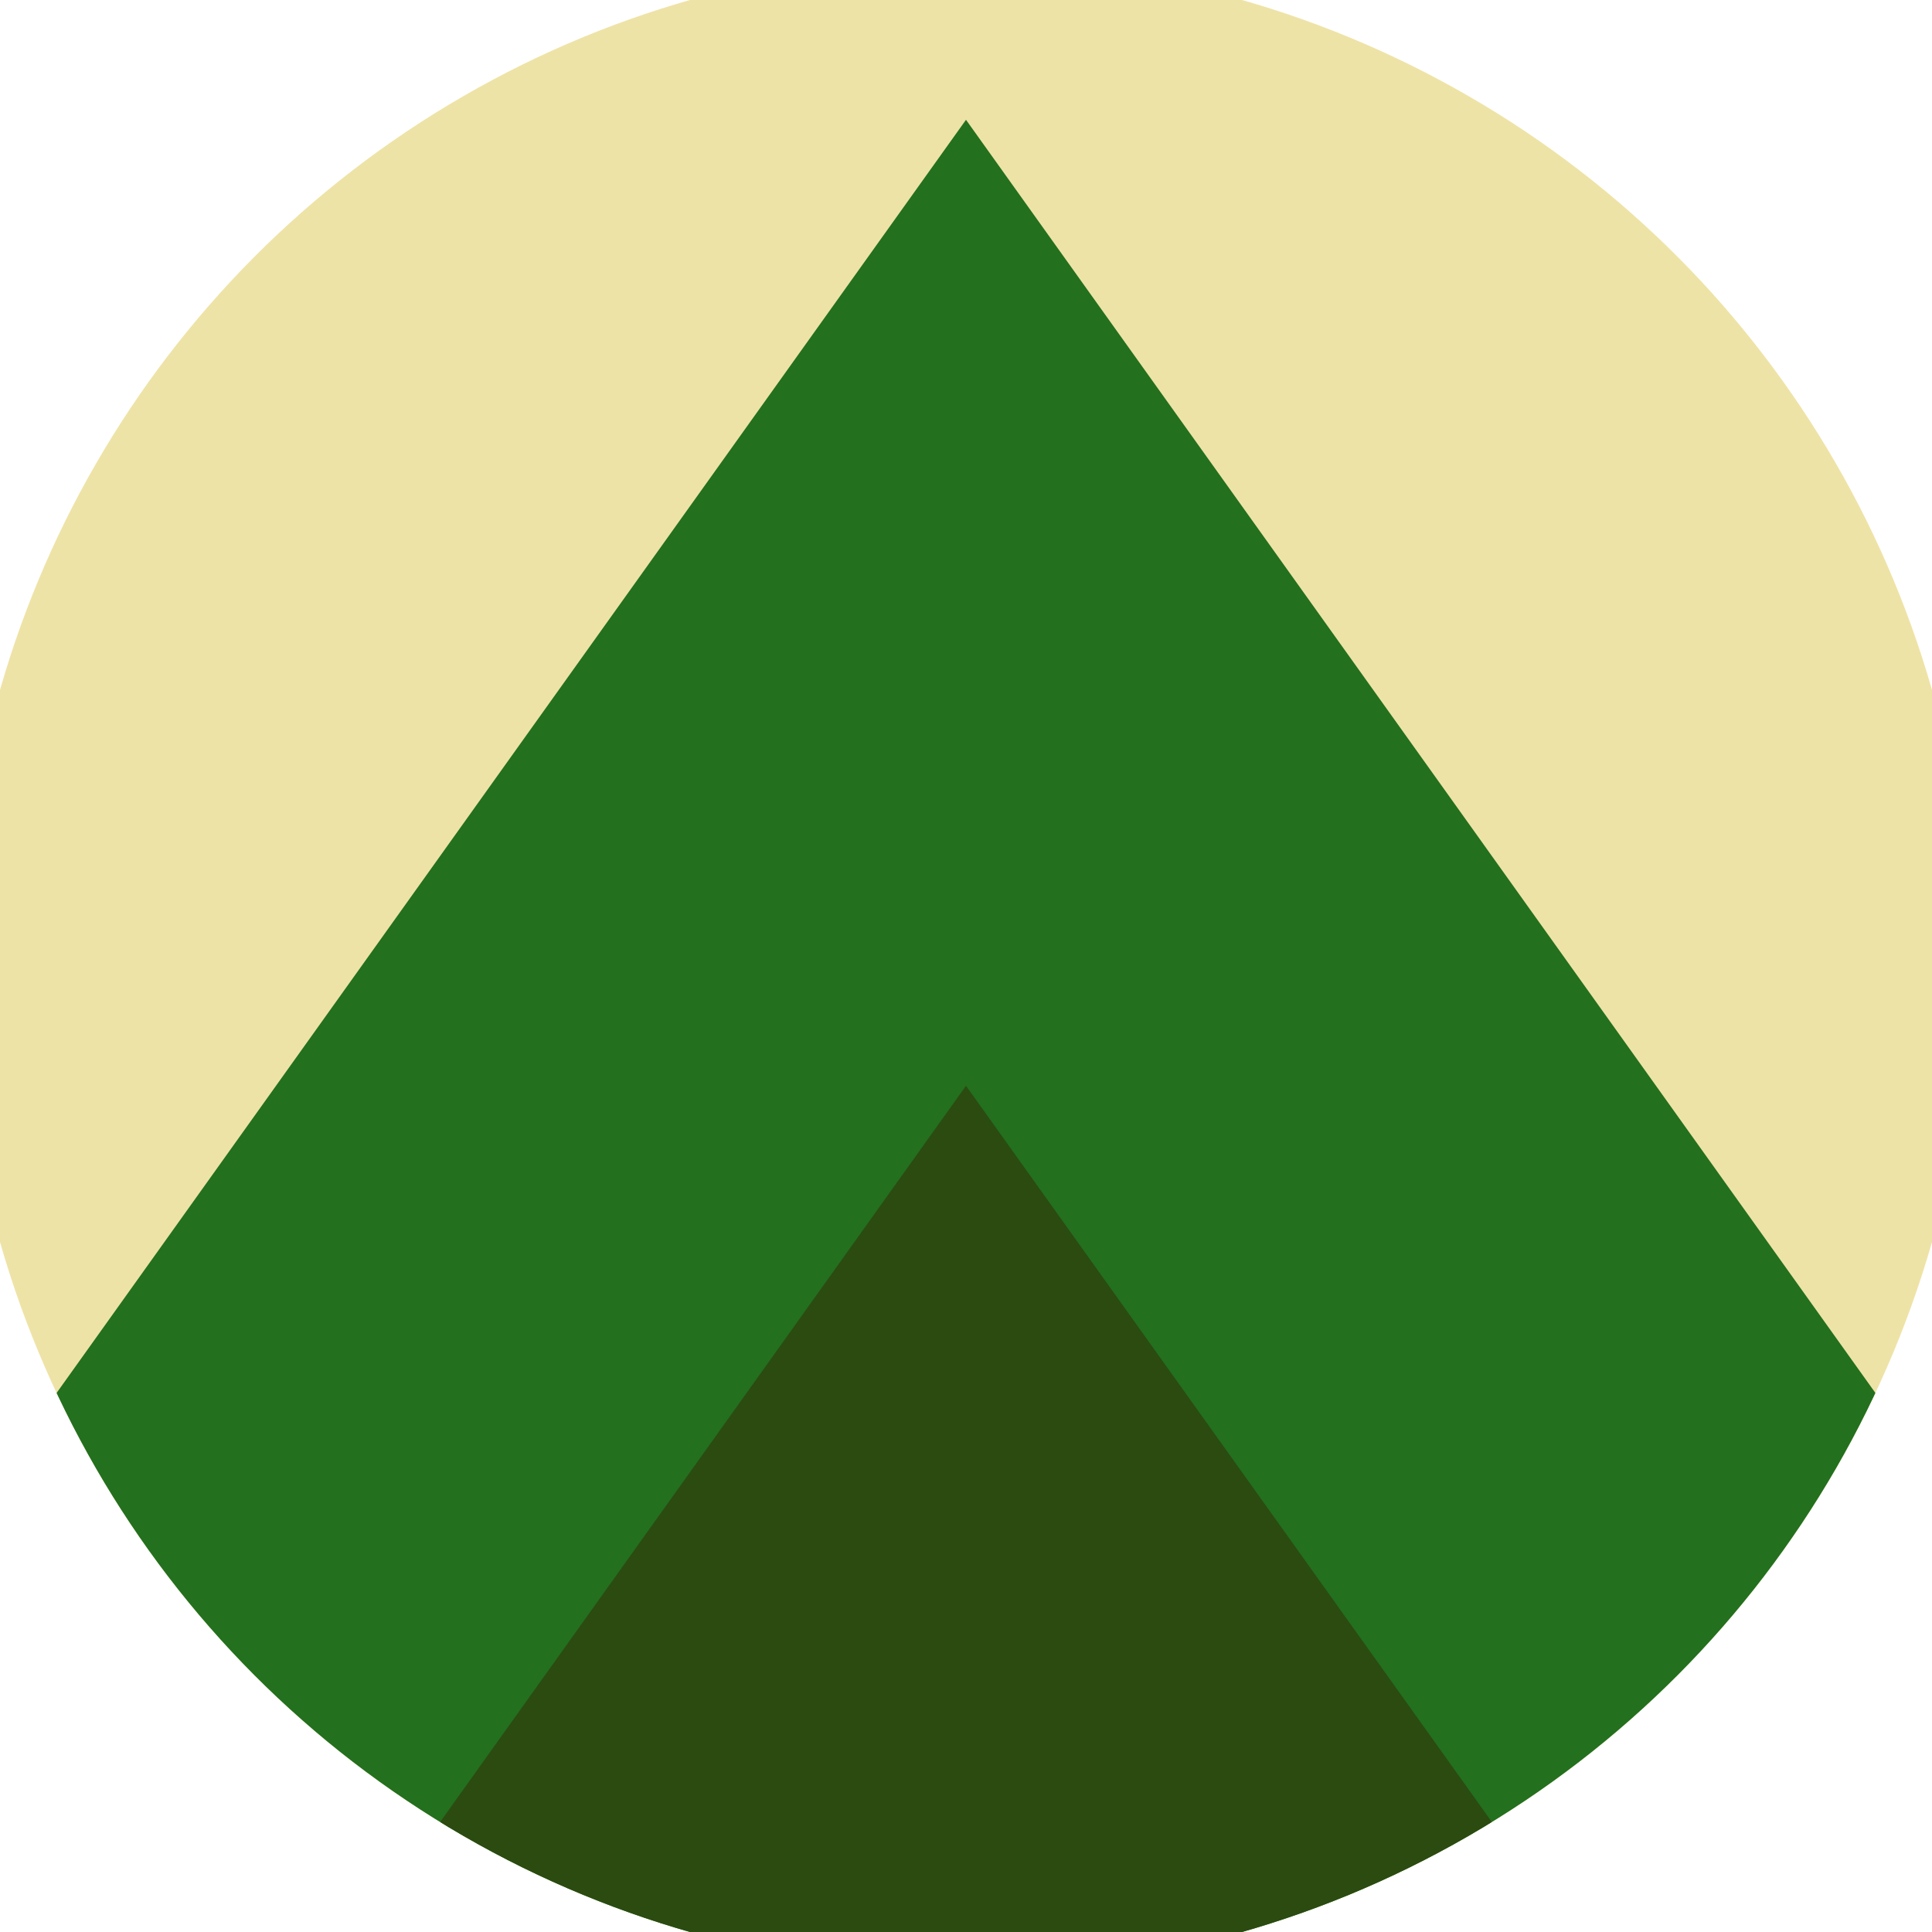
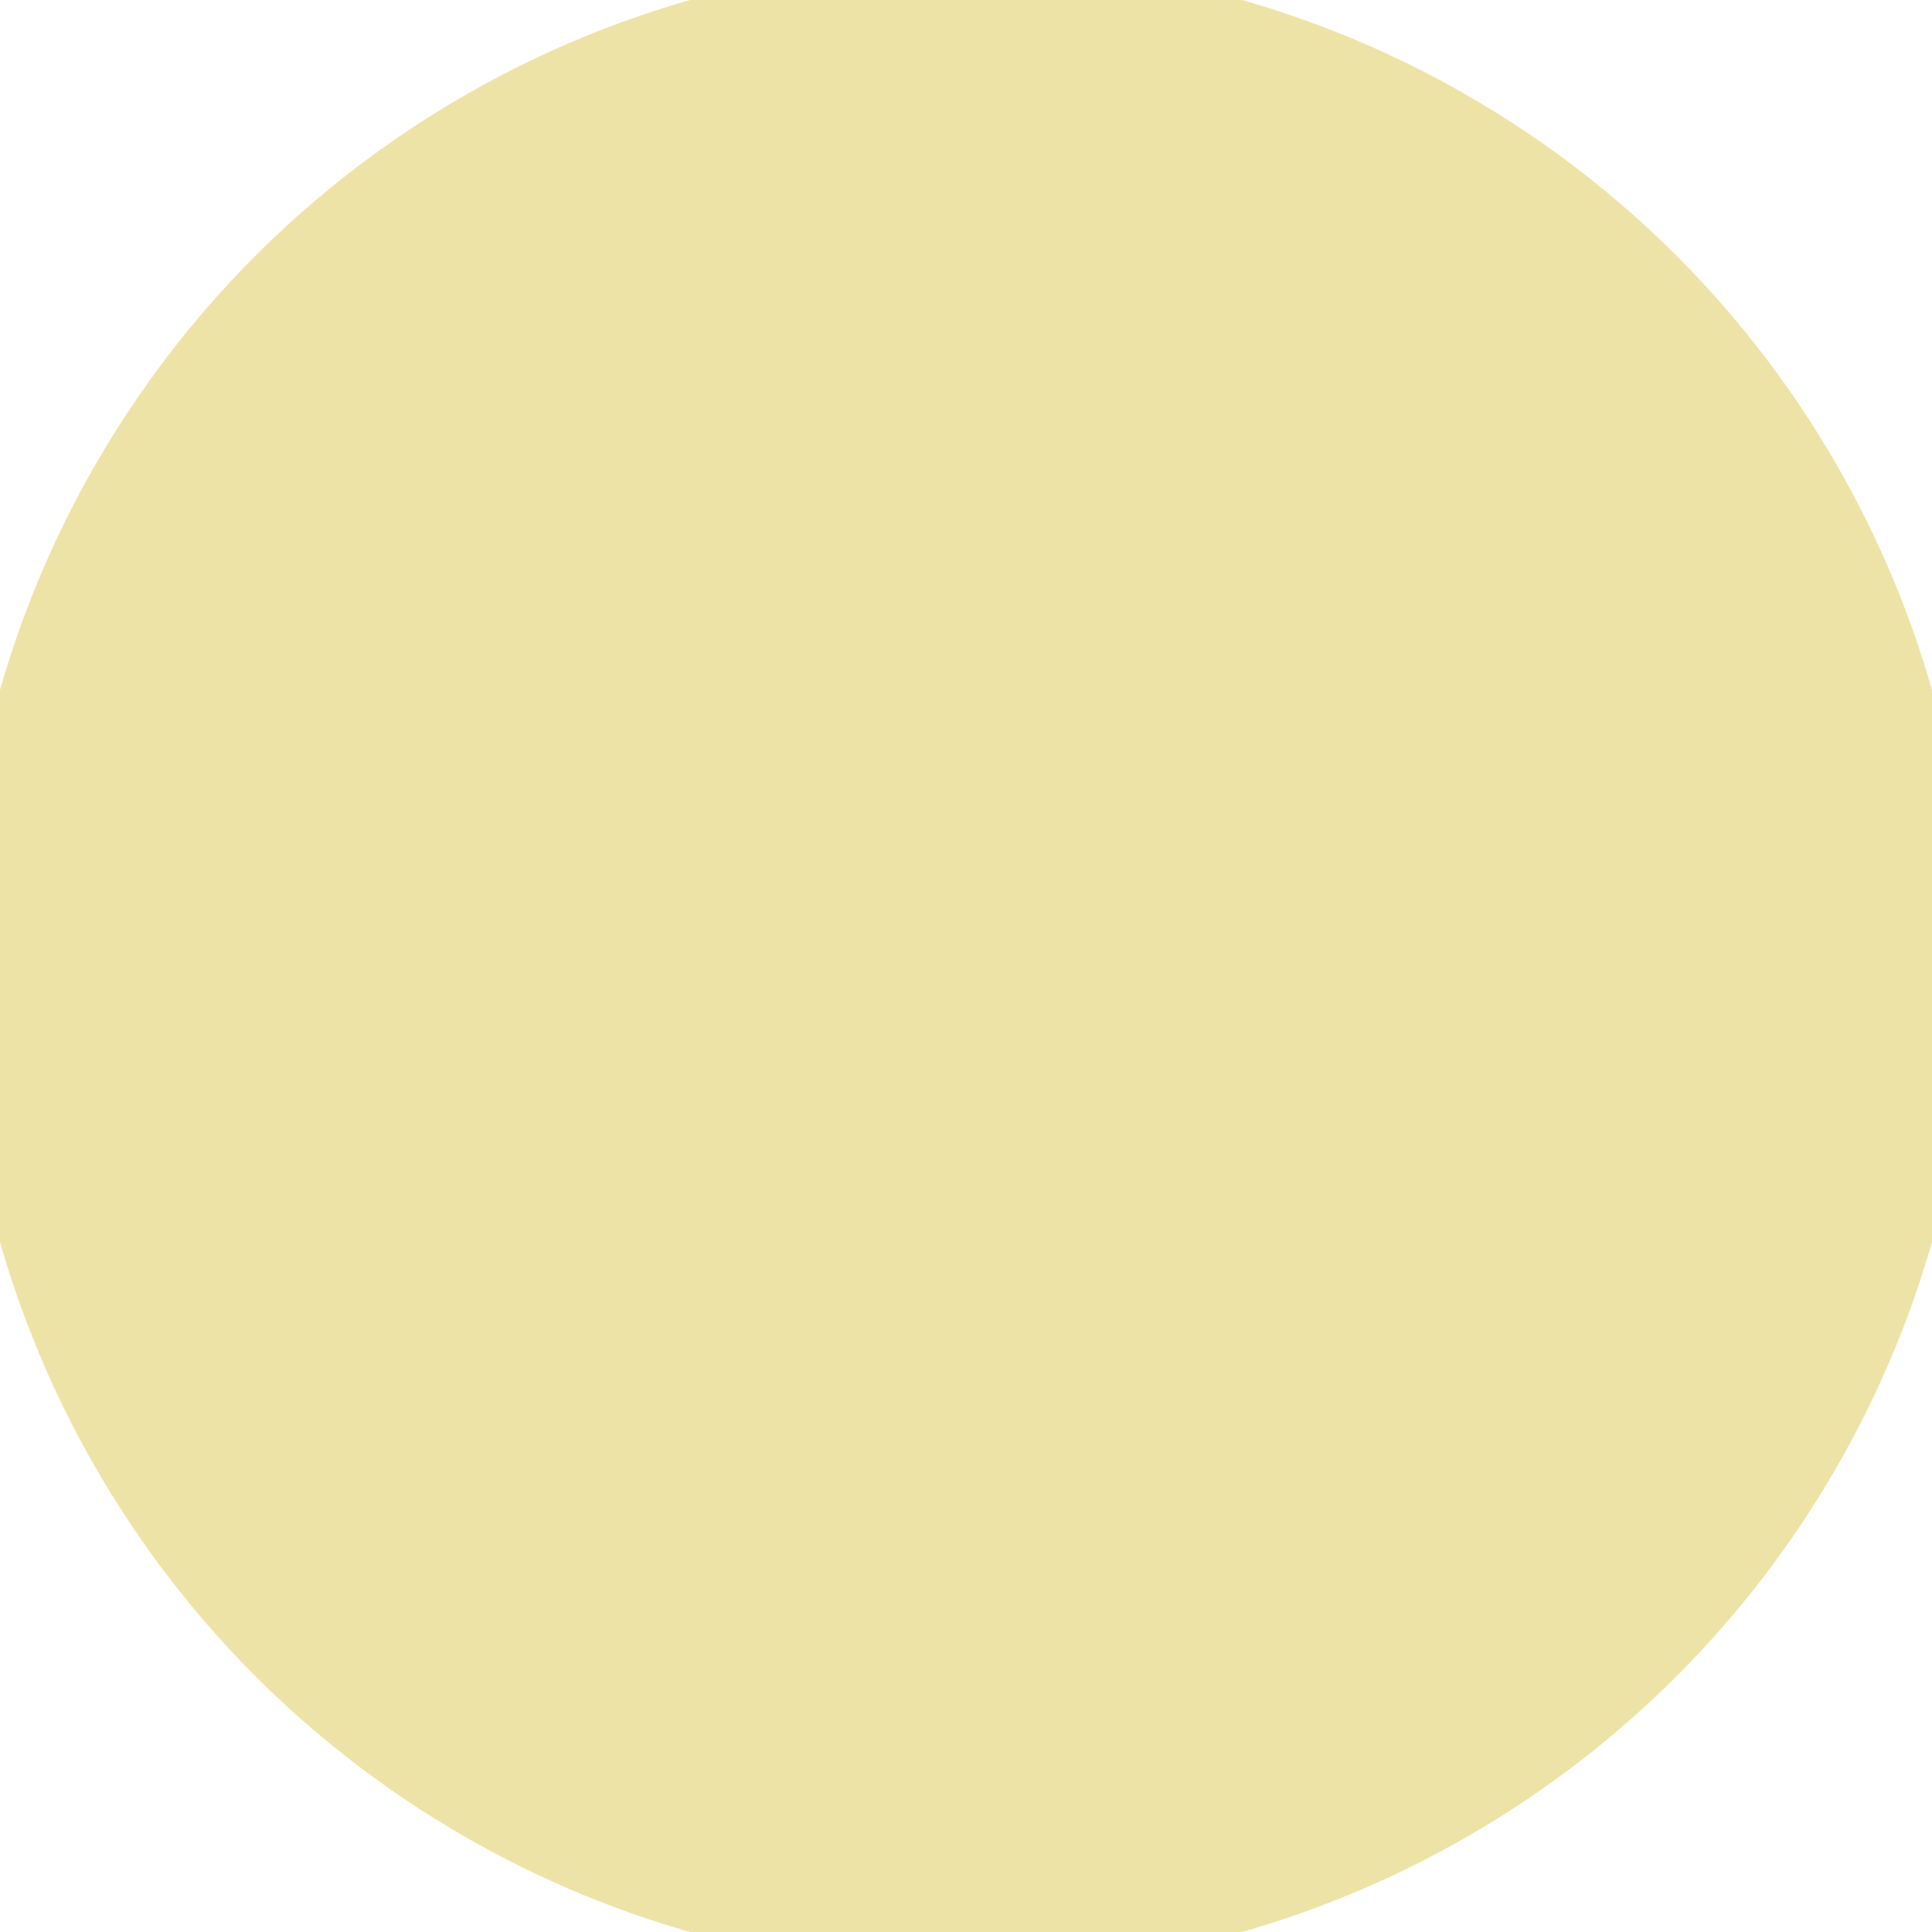
<svg xmlns="http://www.w3.org/2000/svg" width="128" height="128" viewBox="0 0 100 100" shape-rendering="geometricPrecision">
  <defs>
    <clipPath id="clip">
      <circle cx="50" cy="50" r="52" />
    </clipPath>
  </defs>
  <g transform="rotate(0 50 50)">
    <rect x="0" y="0" width="100" height="100" fill="#eee3a6" clip-path="url(#clip)" />
-     <path d="M 50 6.2 L 100 76.2 V 101 H 0 V 76.2 Z" fill="#23701e" clip-path="url(#clip)" />
-     <path d="M 50 56.2 L 100 126.2 V 101 H 0 V 126.2 Z" fill="#2b4b11" clip-path="url(#clip)" />
  </g>
</svg>